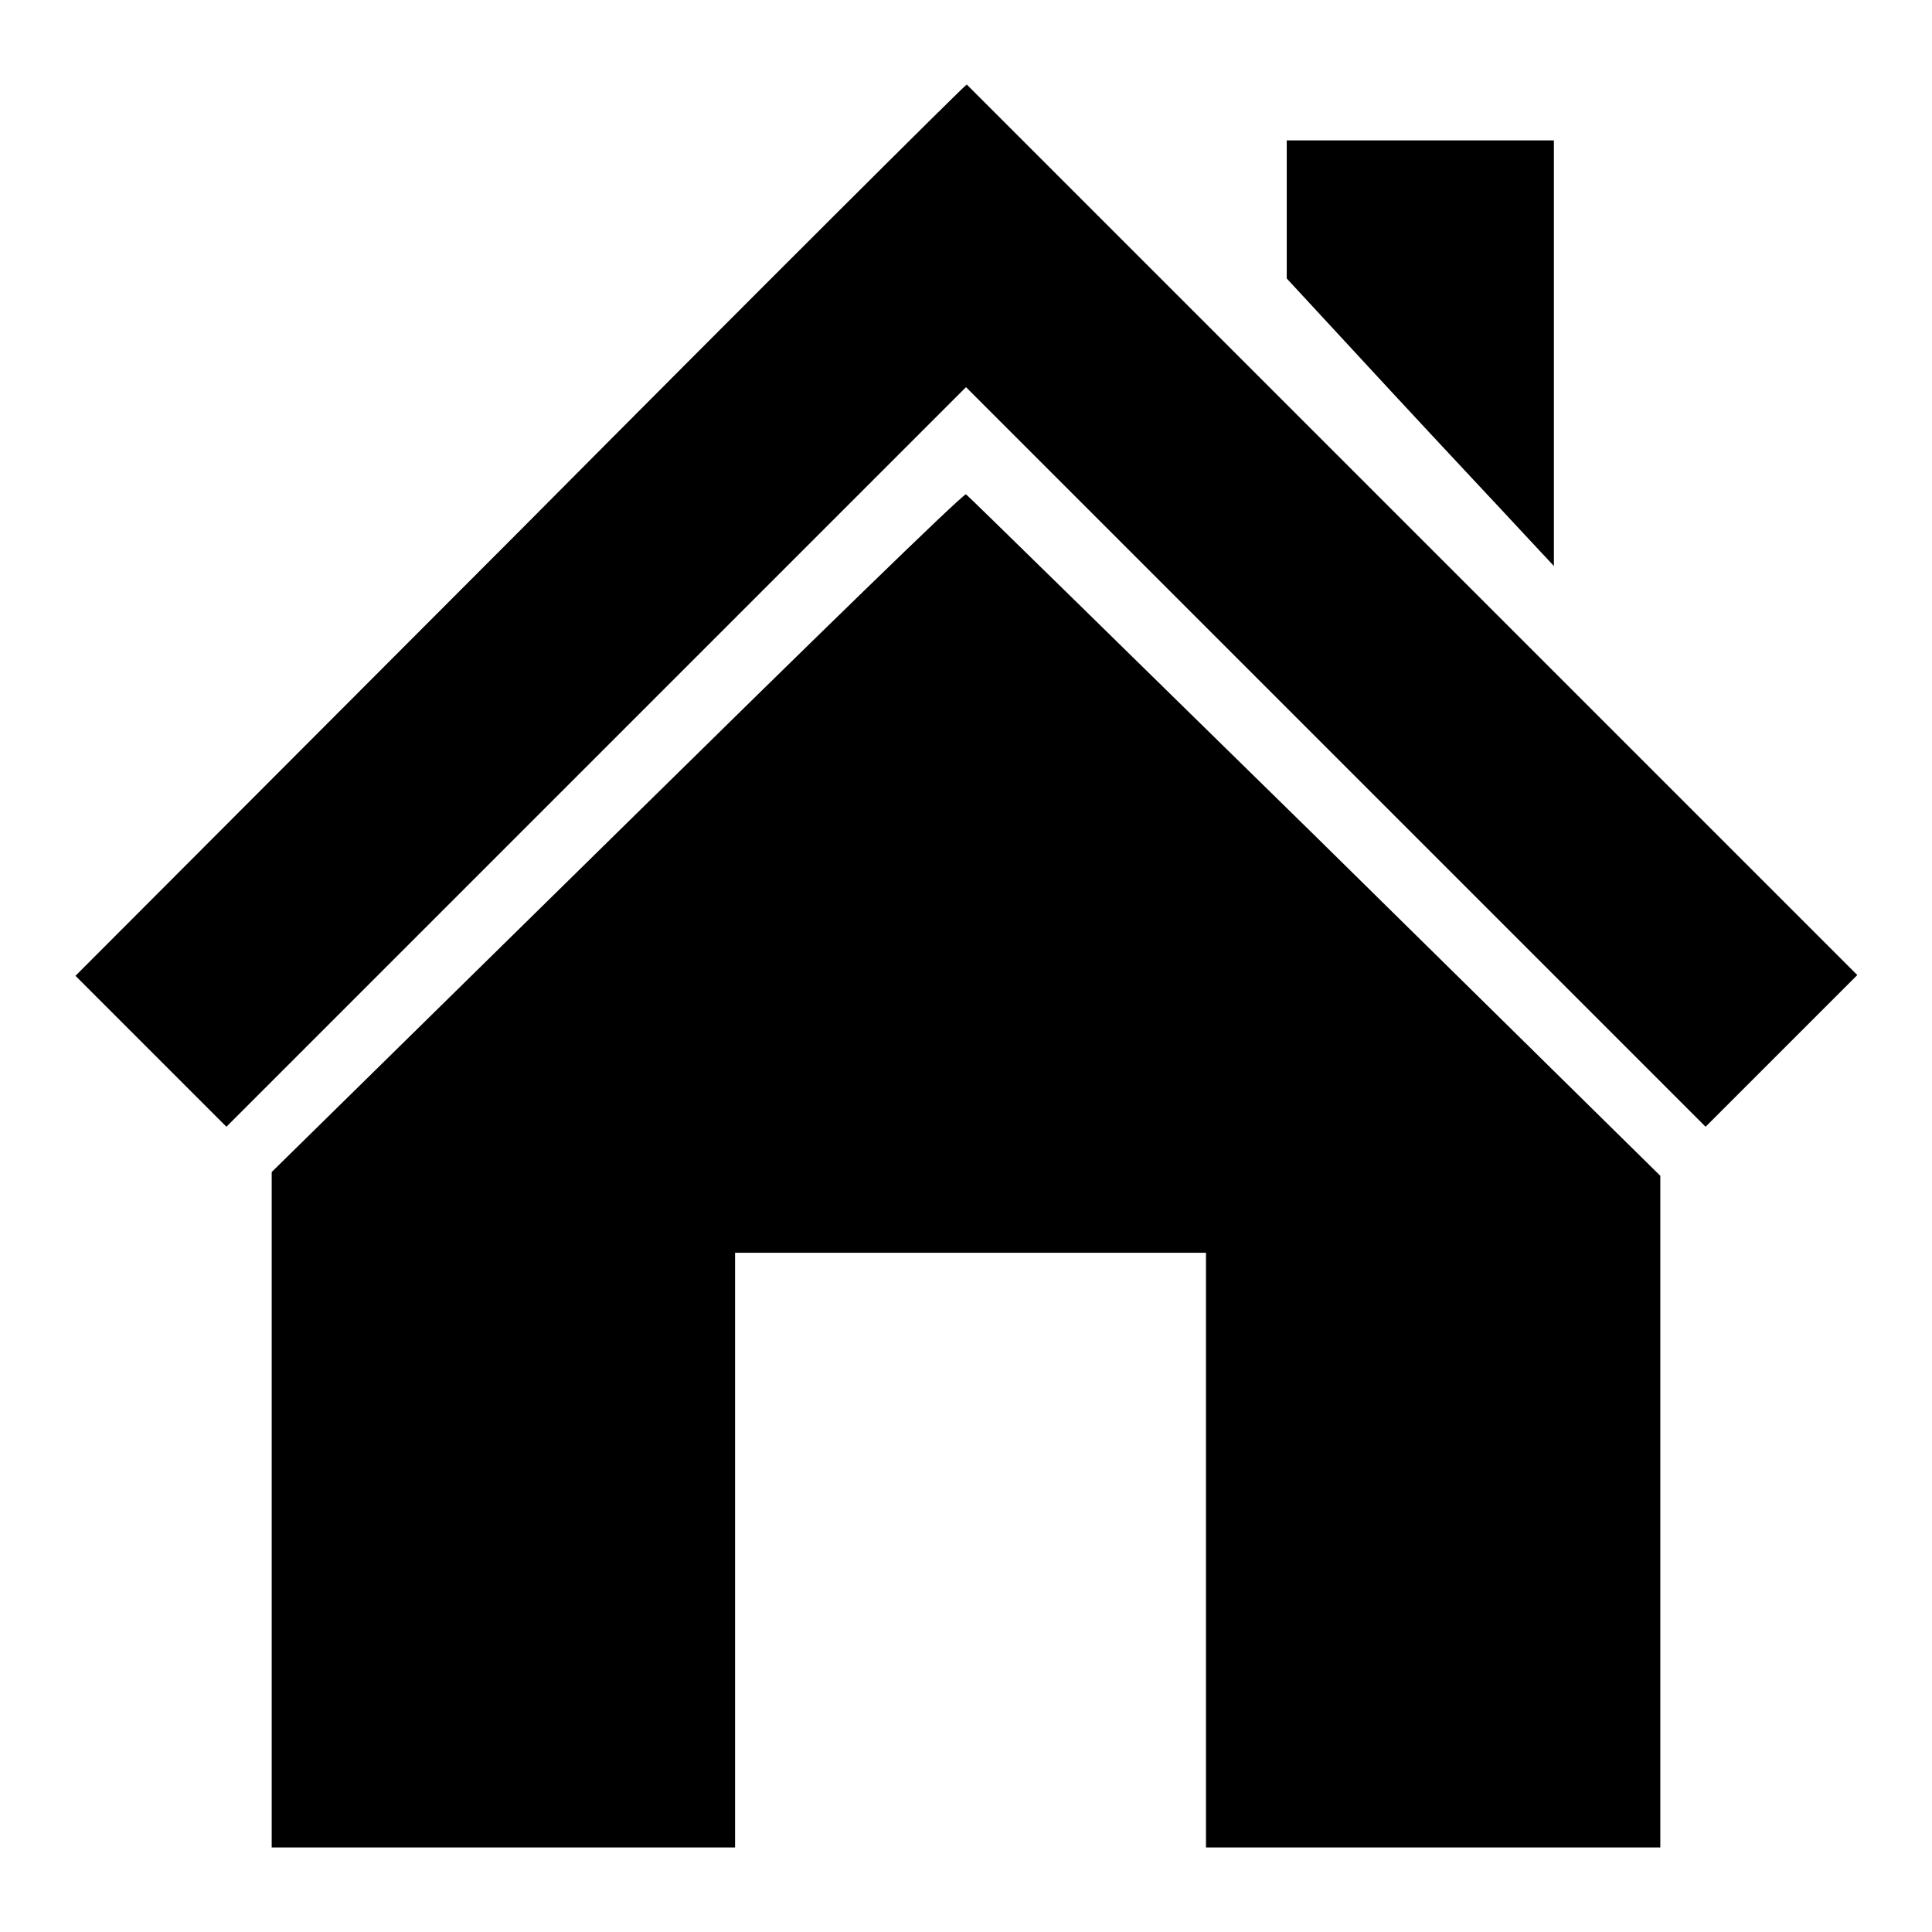
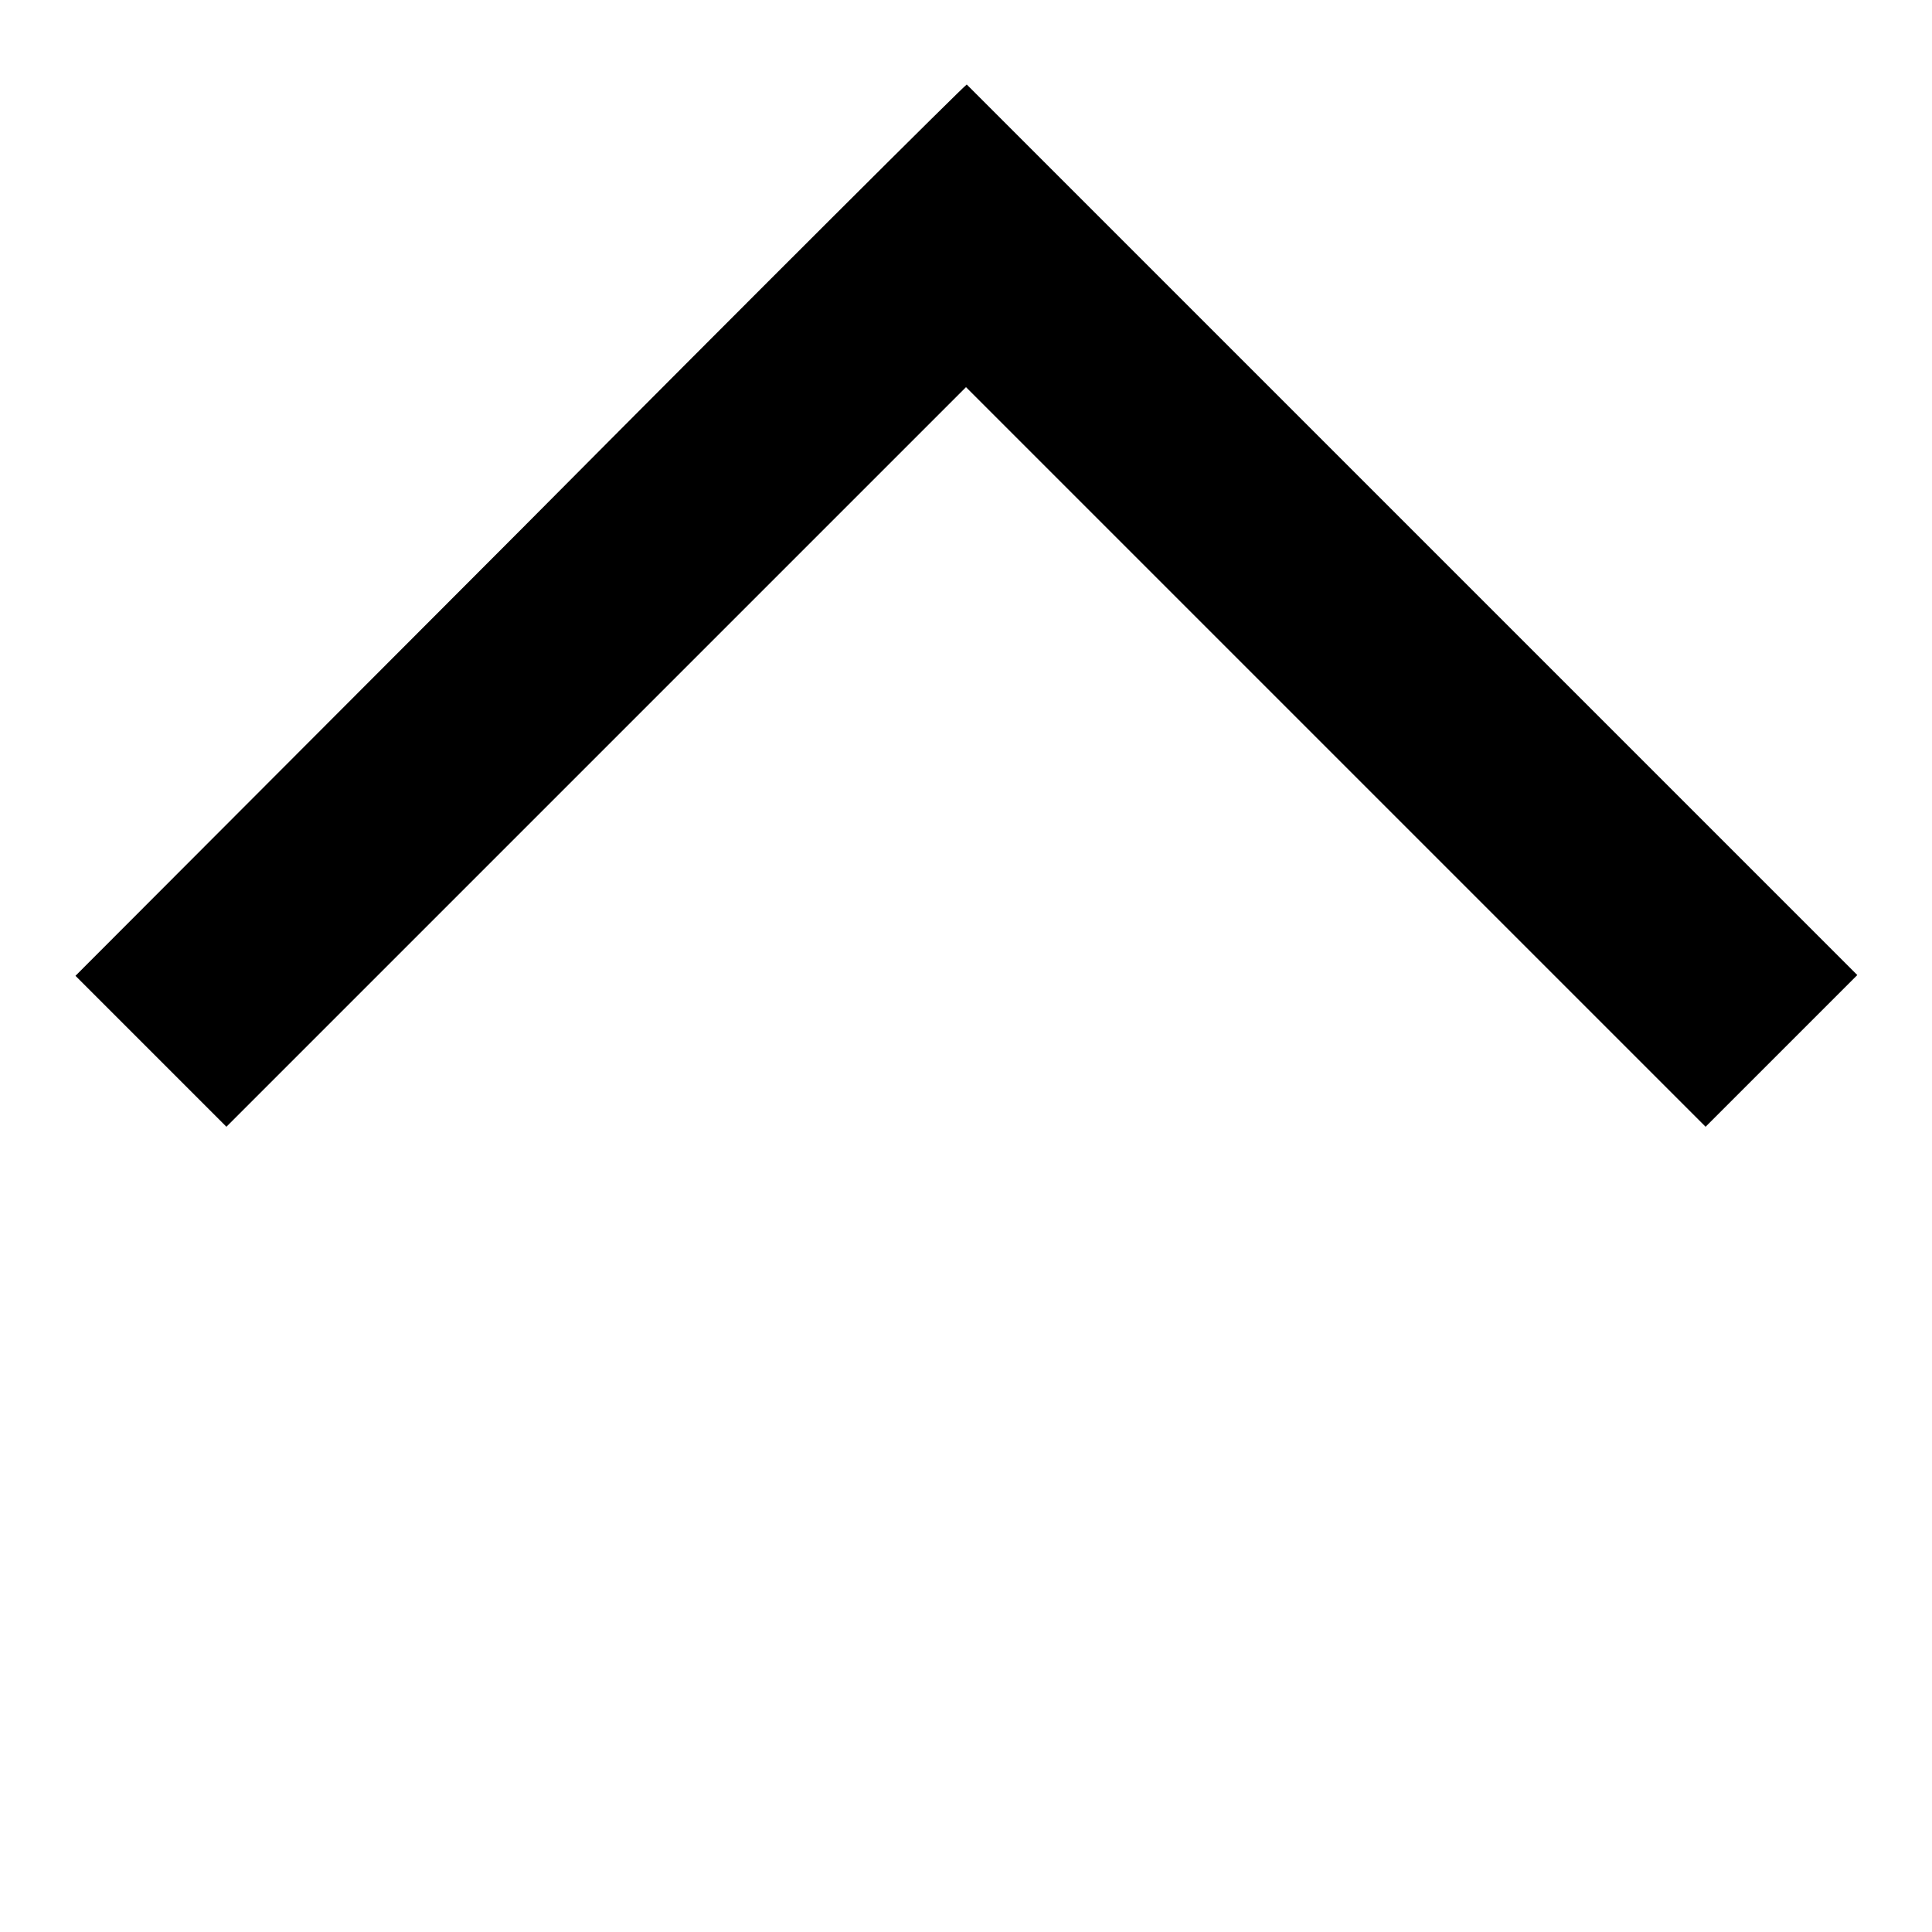
<svg xmlns="http://www.w3.org/2000/svg" version="1.1" x="0px" y="0px" viewBox="0 0 256 256" enable-background="new 0 0 256 256" xml:space="preserve">
  <g>
    <g>
      <g>
        <path fill="#000000" d="M68.9,70.3L10,129.3l10,10l10,10l49-49l49-49l49,49l49,49l10-10l10.1-10.1l-58.9-58.9c-32.4-32.4-59-59-59.1-59.1C127.8,11.3,101.3,37.7,68.9,70.3z" />
-         <path fill="#000000" d="M170.5,27.7v9.2L184,51.5c7.4,8,15.4,16.5,17.7,19l4.2,4.5V46.8V18.6h-17.7h-17.7L170.5,27.7L170.5,27.7z" />
-         <path fill="#000000" d="M81.8,110.3l-45.8,45l0,44.7l0,44.8h30.7h30.7v-39.4v-39.4h31.2h31.2v39.4v39.4h30.2H220v-44.5v-44.5l-45.8-45.1c-25.3-24.8-46-45.1-46.2-45.2C127.7,65.3,107,85.5,81.8,110.3z" />
      </g>
    </g>
  </g>
</svg>